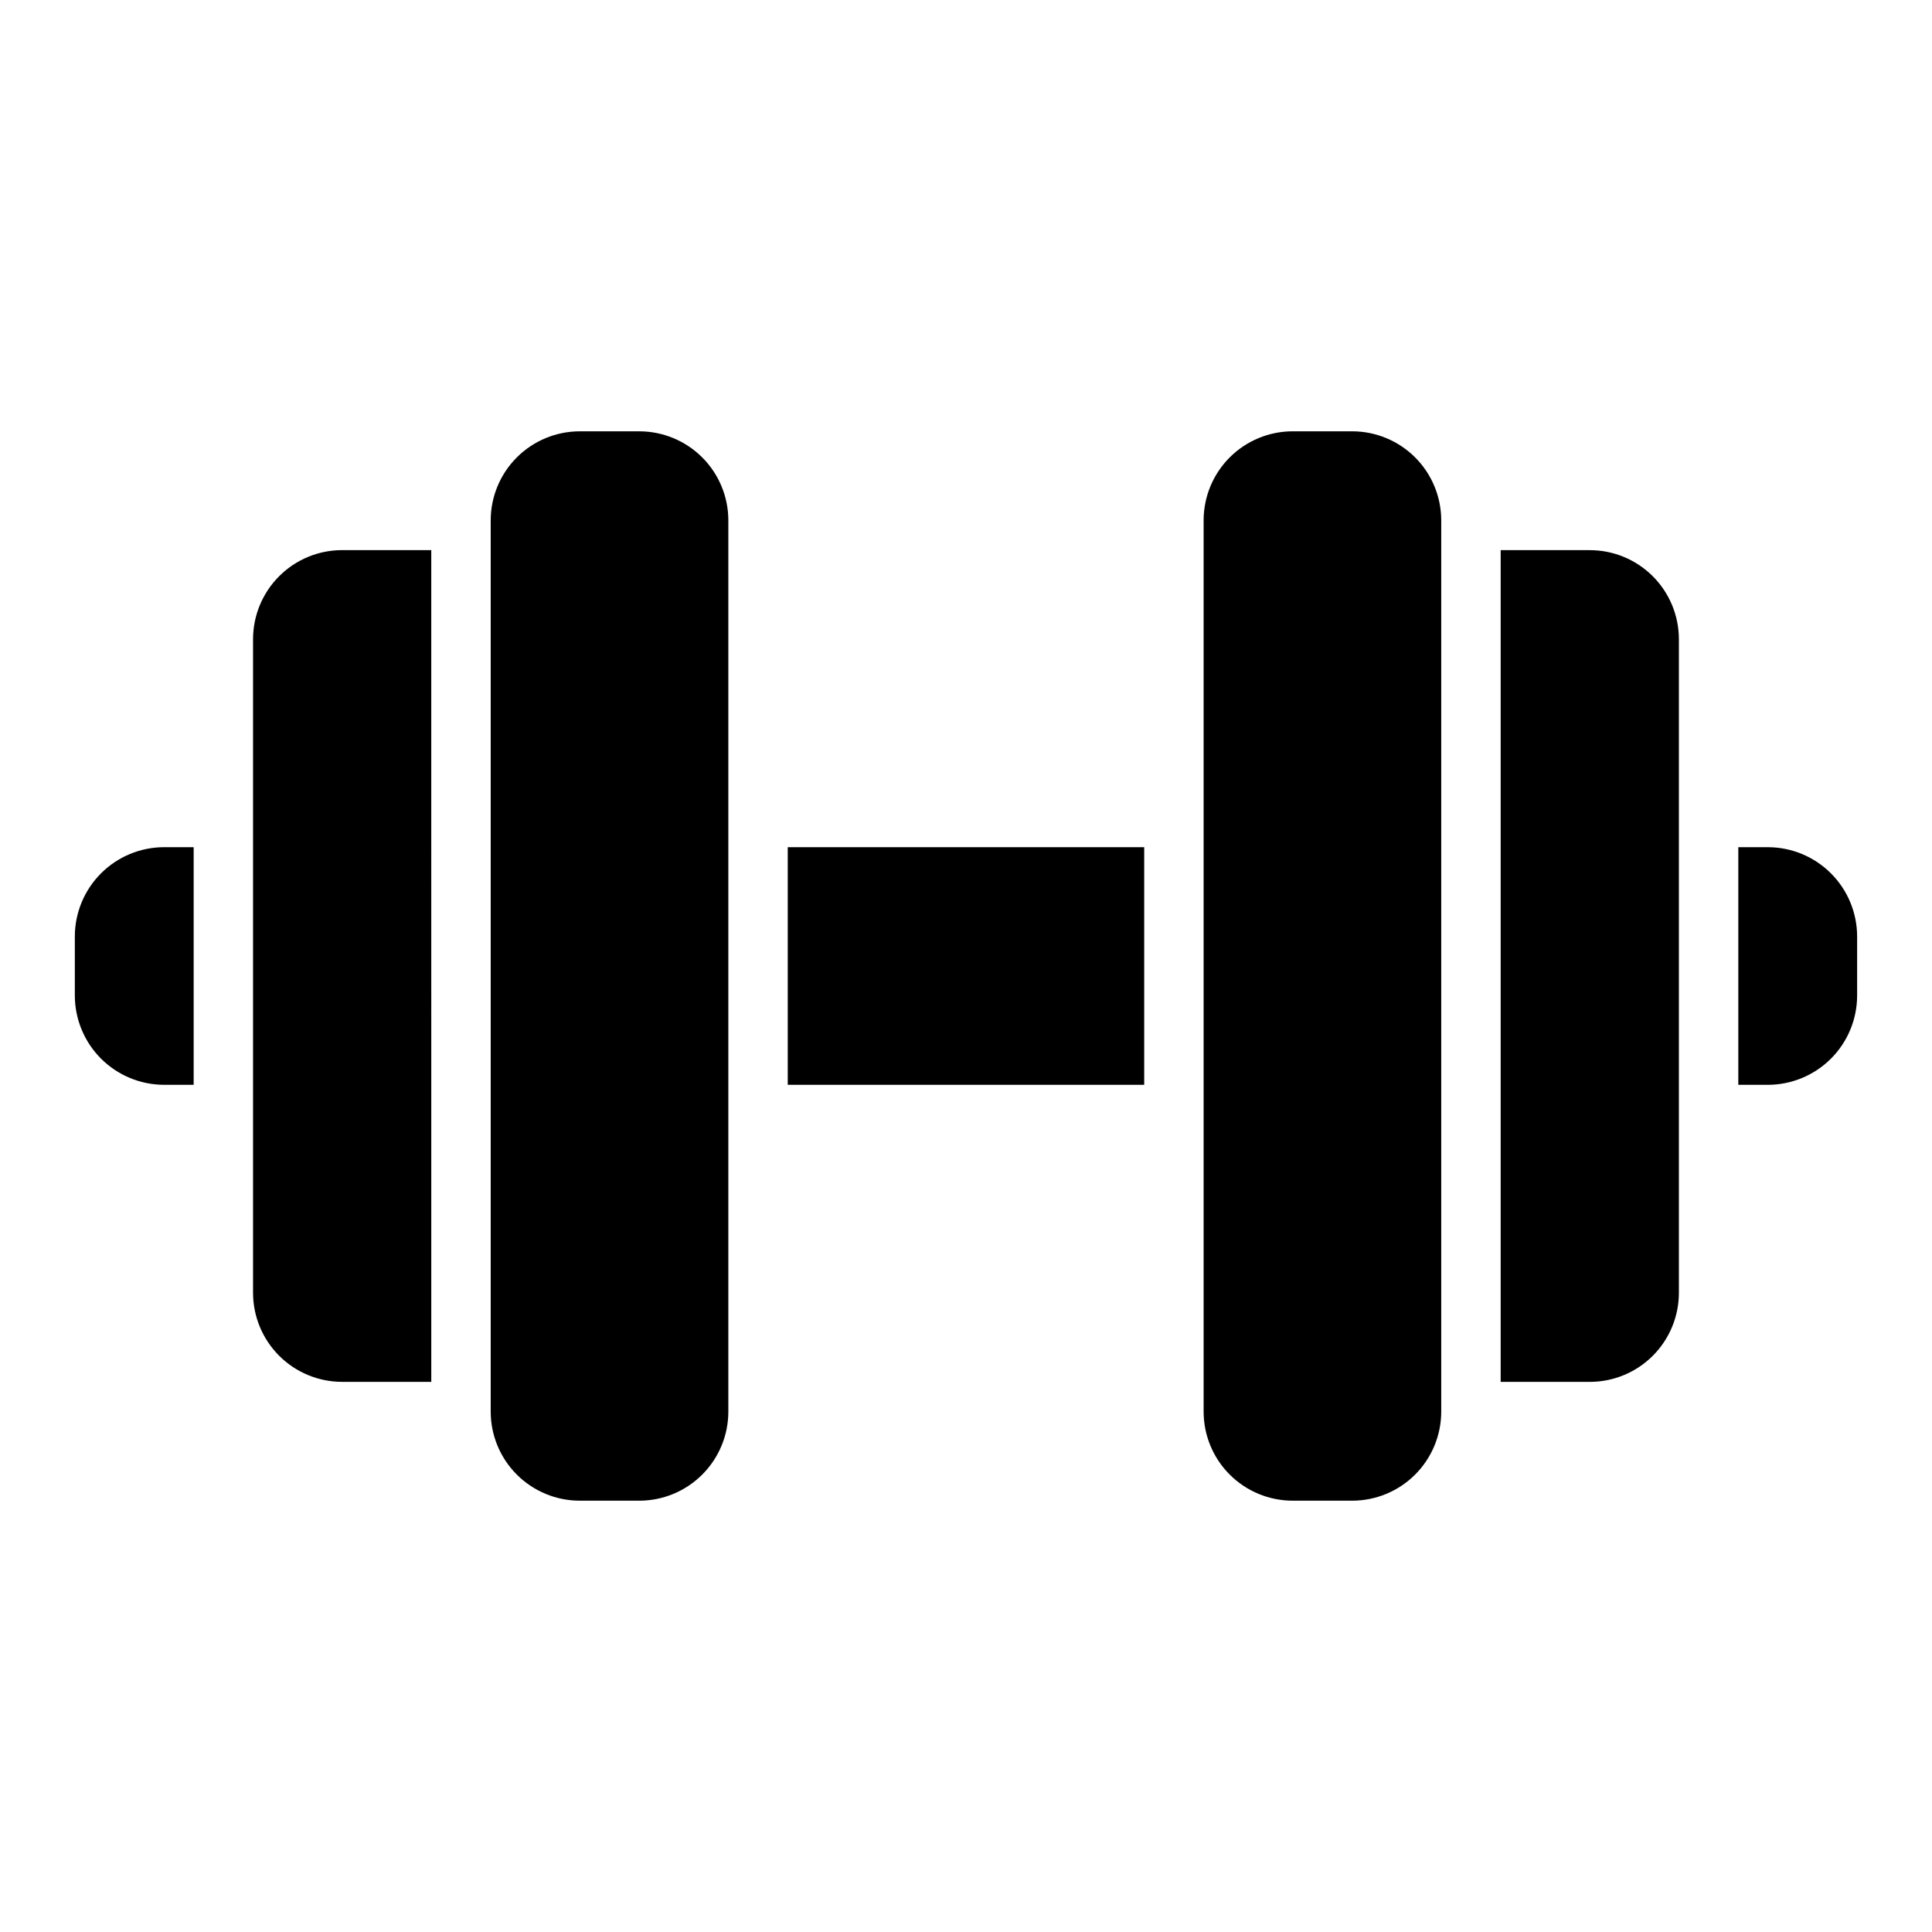
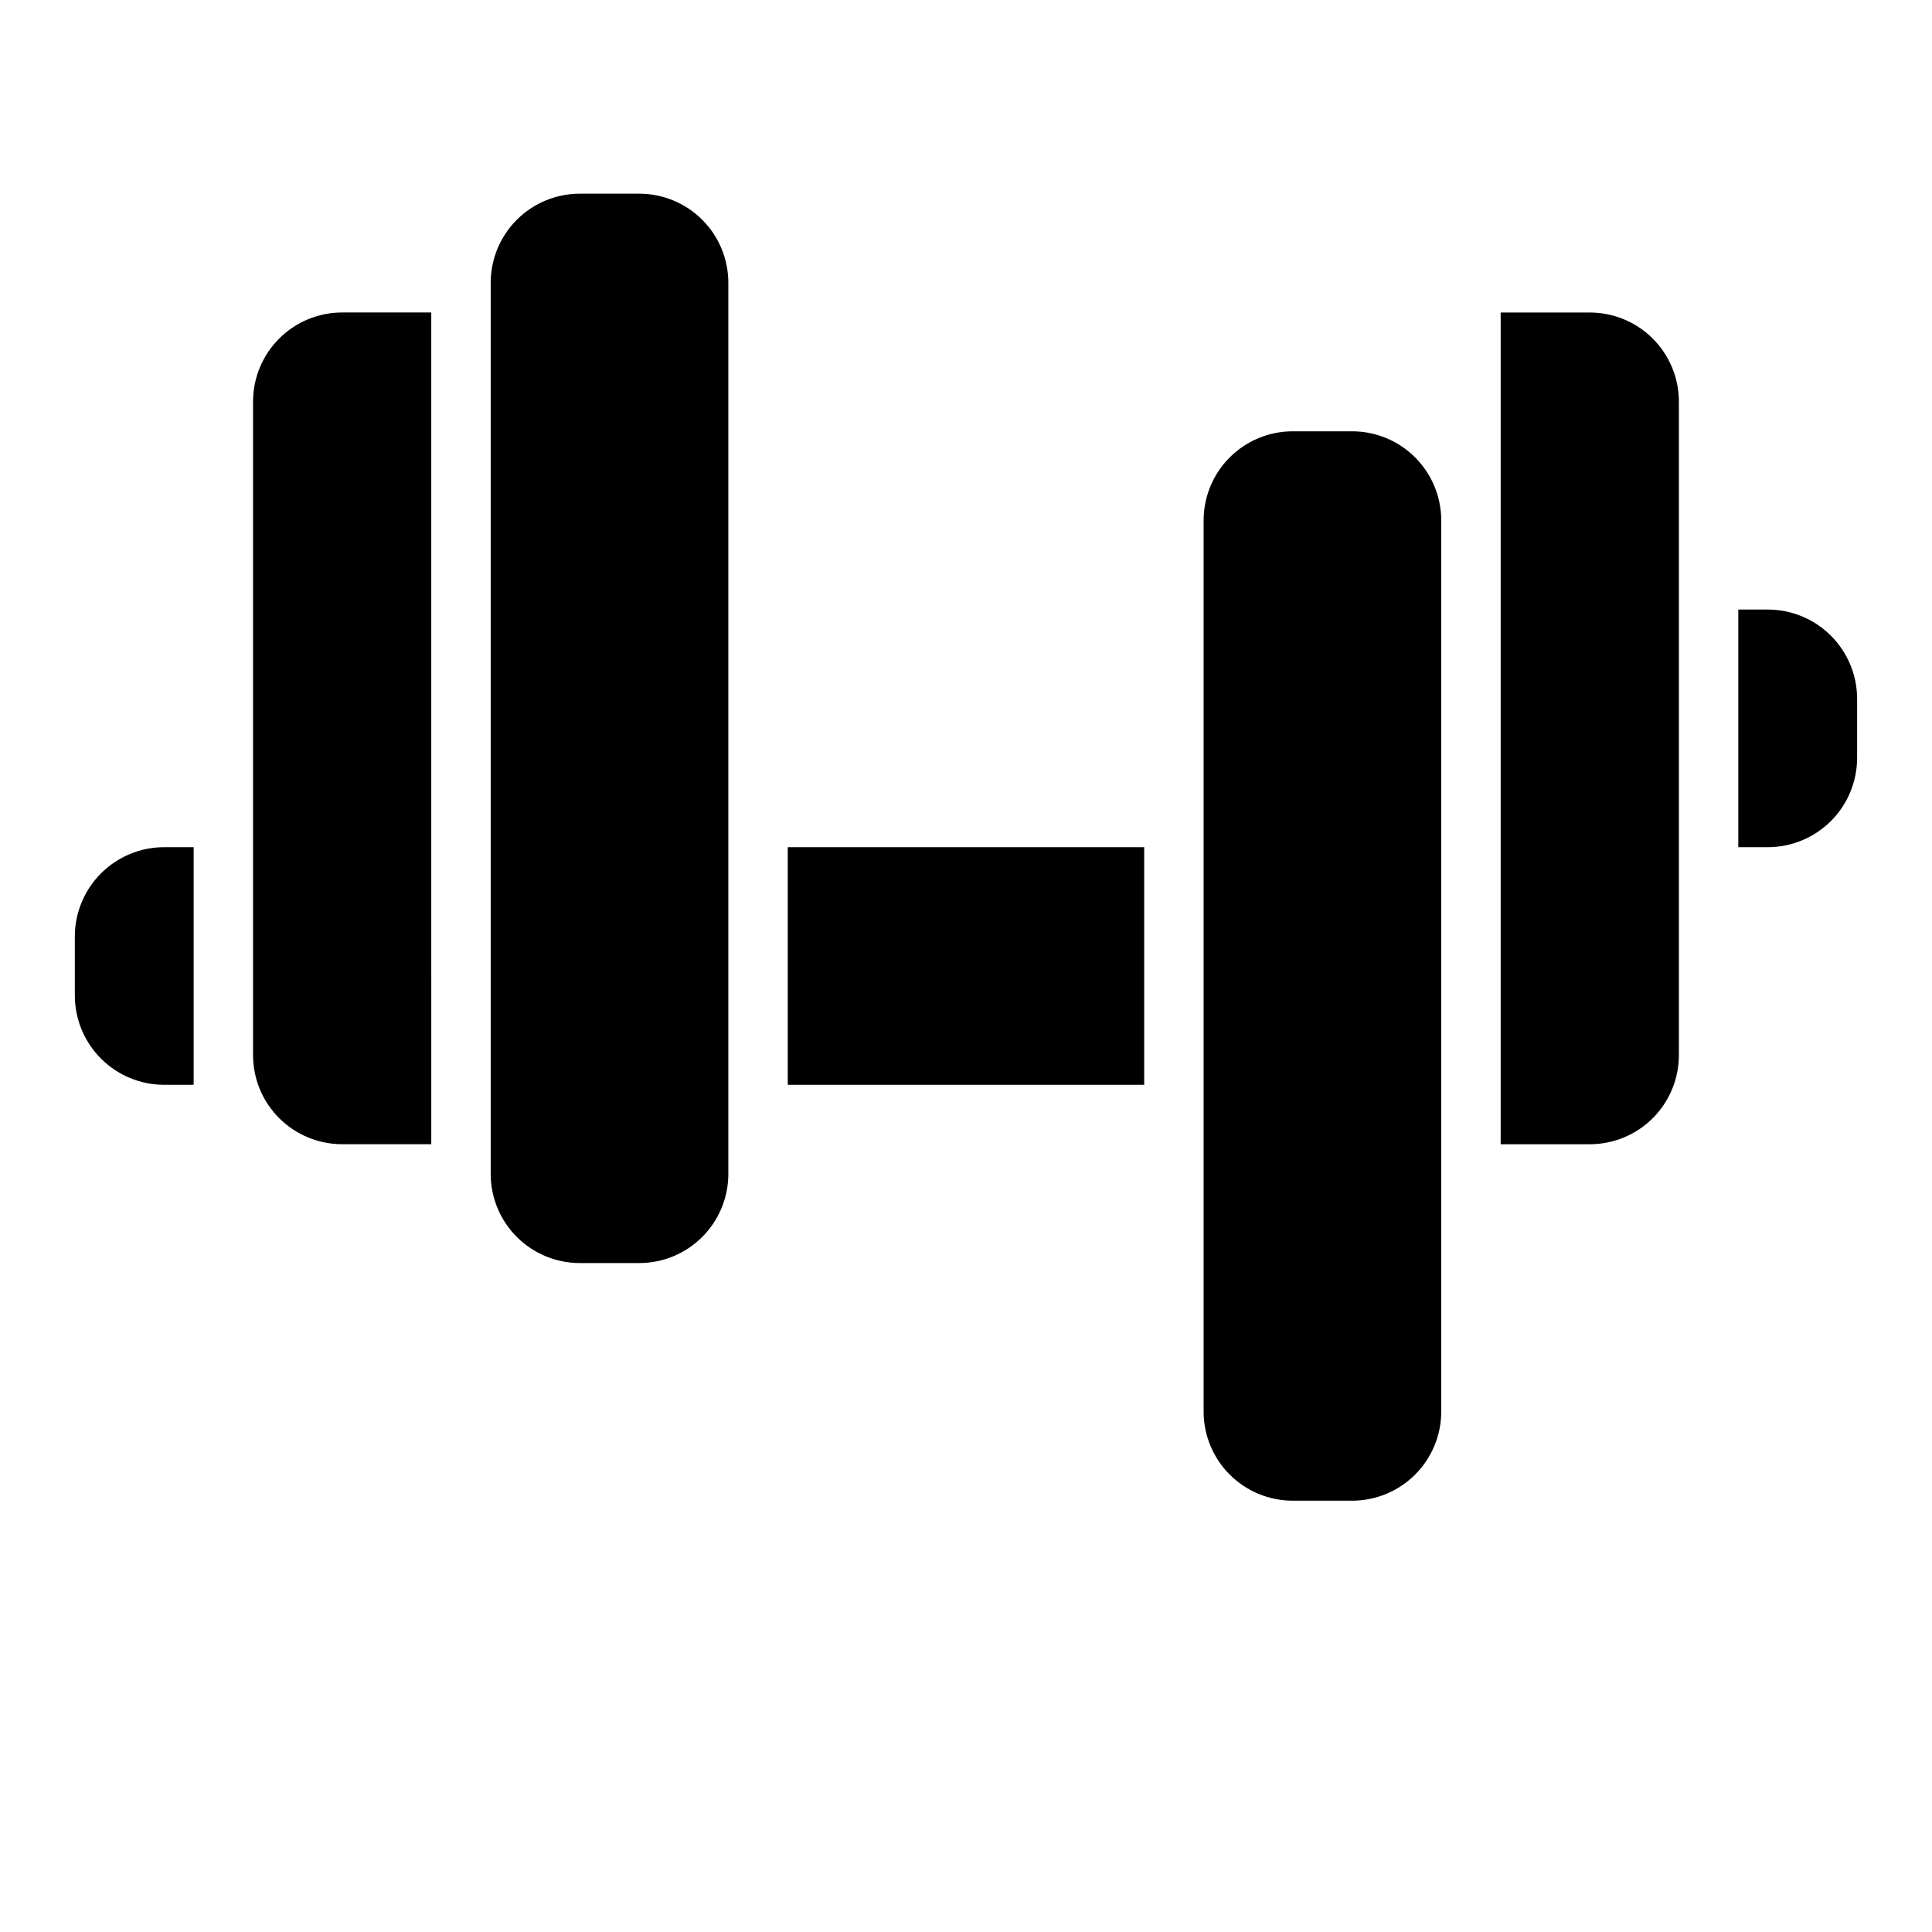
<svg xmlns="http://www.w3.org/2000/svg" fill="#000000" width="800px" height="800px" version="1.1" viewBox="144 144 512 512">
-   <path d="m187.45 368.51h7.871v62.977h-7.871c-6.258-0.02-12.254-2.516-16.68-6.938-4.422-4.426-6.918-10.422-6.938-16.68v-15.746c0.02-6.258 2.516-12.254 6.938-16.676 4.426-4.426 10.422-6.922 16.68-6.938zm314.88-110.21h-15.746c-6.262 0-12.27 2.488-16.699 6.918s-6.914 10.438-6.914 16.699v236.16c0 6.266 2.484 12.27 6.914 16.699 4.43 4.43 10.438 6.918 16.699 6.918h15.746c6.262 0 12.27-2.488 16.699-6.918 4.426-4.43 6.914-10.434 6.914-16.699v-236.16c0-6.262-2.488-12.27-6.914-16.699-4.43-4.43-10.438-6.918-16.699-6.918zm-149.57 173.19h94.465v-62.977h-94.465zm259.78-62.977h-7.871v62.977h7.871c6.258-0.02 12.254-2.516 16.68-6.938 4.426-4.426 6.918-10.422 6.938-16.68v-15.746c-0.02-6.258-2.512-12.254-6.938-16.676-4.426-4.426-10.422-6.922-16.68-6.938zm-47.23-78.723h-23.617v220.42h23.617c6.262 0 12.27-2.488 16.699-6.918 4.426-4.43 6.914-10.434 6.914-16.699v-173.18c0-6.262-2.488-12.27-6.914-16.699-4.43-4.43-10.438-6.918-16.699-6.918zm-251.91-31.488h-15.742c-6.266 0-12.273 2.488-16.699 6.918-4.43 4.43-6.918 10.438-6.918 16.699v236.16c0 6.266 2.488 12.27 6.918 16.699 4.426 4.43 10.434 6.918 16.699 6.918h15.742c6.262 0 12.27-2.488 16.699-6.918 4.43-4.43 6.918-10.434 6.918-16.699v-236.16c0-6.262-2.488-12.27-6.918-16.699-4.43-4.43-10.438-6.918-16.699-6.918zm-102.34 55.105v173.18c0 6.266 2.488 12.27 6.918 16.699 4.426 4.43 10.434 6.918 16.699 6.918h23.617l-0.004-220.42h-23.613c-6.266 0-12.273 2.488-16.699 6.918-4.43 4.43-6.918 10.438-6.918 16.699z" />
+   <path d="m187.45 368.51h7.871v62.977h-7.871c-6.258-0.02-12.254-2.516-16.68-6.938-4.422-4.426-6.918-10.422-6.938-16.68v-15.746c0.02-6.258 2.516-12.254 6.938-16.676 4.426-4.426 10.422-6.922 16.68-6.938zm314.88-110.21h-15.746c-6.262 0-12.27 2.488-16.699 6.918s-6.914 10.438-6.914 16.699v236.16c0 6.266 2.484 12.27 6.914 16.699 4.43 4.43 10.438 6.918 16.699 6.918h15.746c6.262 0 12.27-2.488 16.699-6.918 4.426-4.43 6.914-10.434 6.914-16.699v-236.16c0-6.262-2.488-12.27-6.914-16.699-4.43-4.43-10.438-6.918-16.699-6.918zm-149.57 173.19h94.465v-62.977h-94.465m259.78-62.977h-7.871v62.977h7.871c6.258-0.02 12.254-2.516 16.68-6.938 4.426-4.426 6.918-10.422 6.938-16.68v-15.746c-0.02-6.258-2.512-12.254-6.938-16.676-4.426-4.426-10.422-6.922-16.68-6.938zm-47.23-78.723h-23.617v220.42h23.617c6.262 0 12.27-2.488 16.699-6.918 4.426-4.43 6.914-10.434 6.914-16.699v-173.18c0-6.262-2.488-12.27-6.914-16.699-4.43-4.43-10.438-6.918-16.699-6.918zm-251.91-31.488h-15.742c-6.266 0-12.273 2.488-16.699 6.918-4.43 4.43-6.918 10.438-6.918 16.699v236.16c0 6.266 2.488 12.27 6.918 16.699 4.426 4.43 10.434 6.918 16.699 6.918h15.742c6.262 0 12.27-2.488 16.699-6.918 4.43-4.43 6.918-10.434 6.918-16.699v-236.16c0-6.262-2.488-12.27-6.918-16.699-4.43-4.43-10.438-6.918-16.699-6.918zm-102.34 55.105v173.18c0 6.266 2.488 12.27 6.918 16.699 4.426 4.43 10.434 6.918 16.699 6.918h23.617l-0.004-220.42h-23.613c-6.266 0-12.273 2.488-16.699 6.918-4.43 4.43-6.918 10.438-6.918 16.699z" />
</svg>